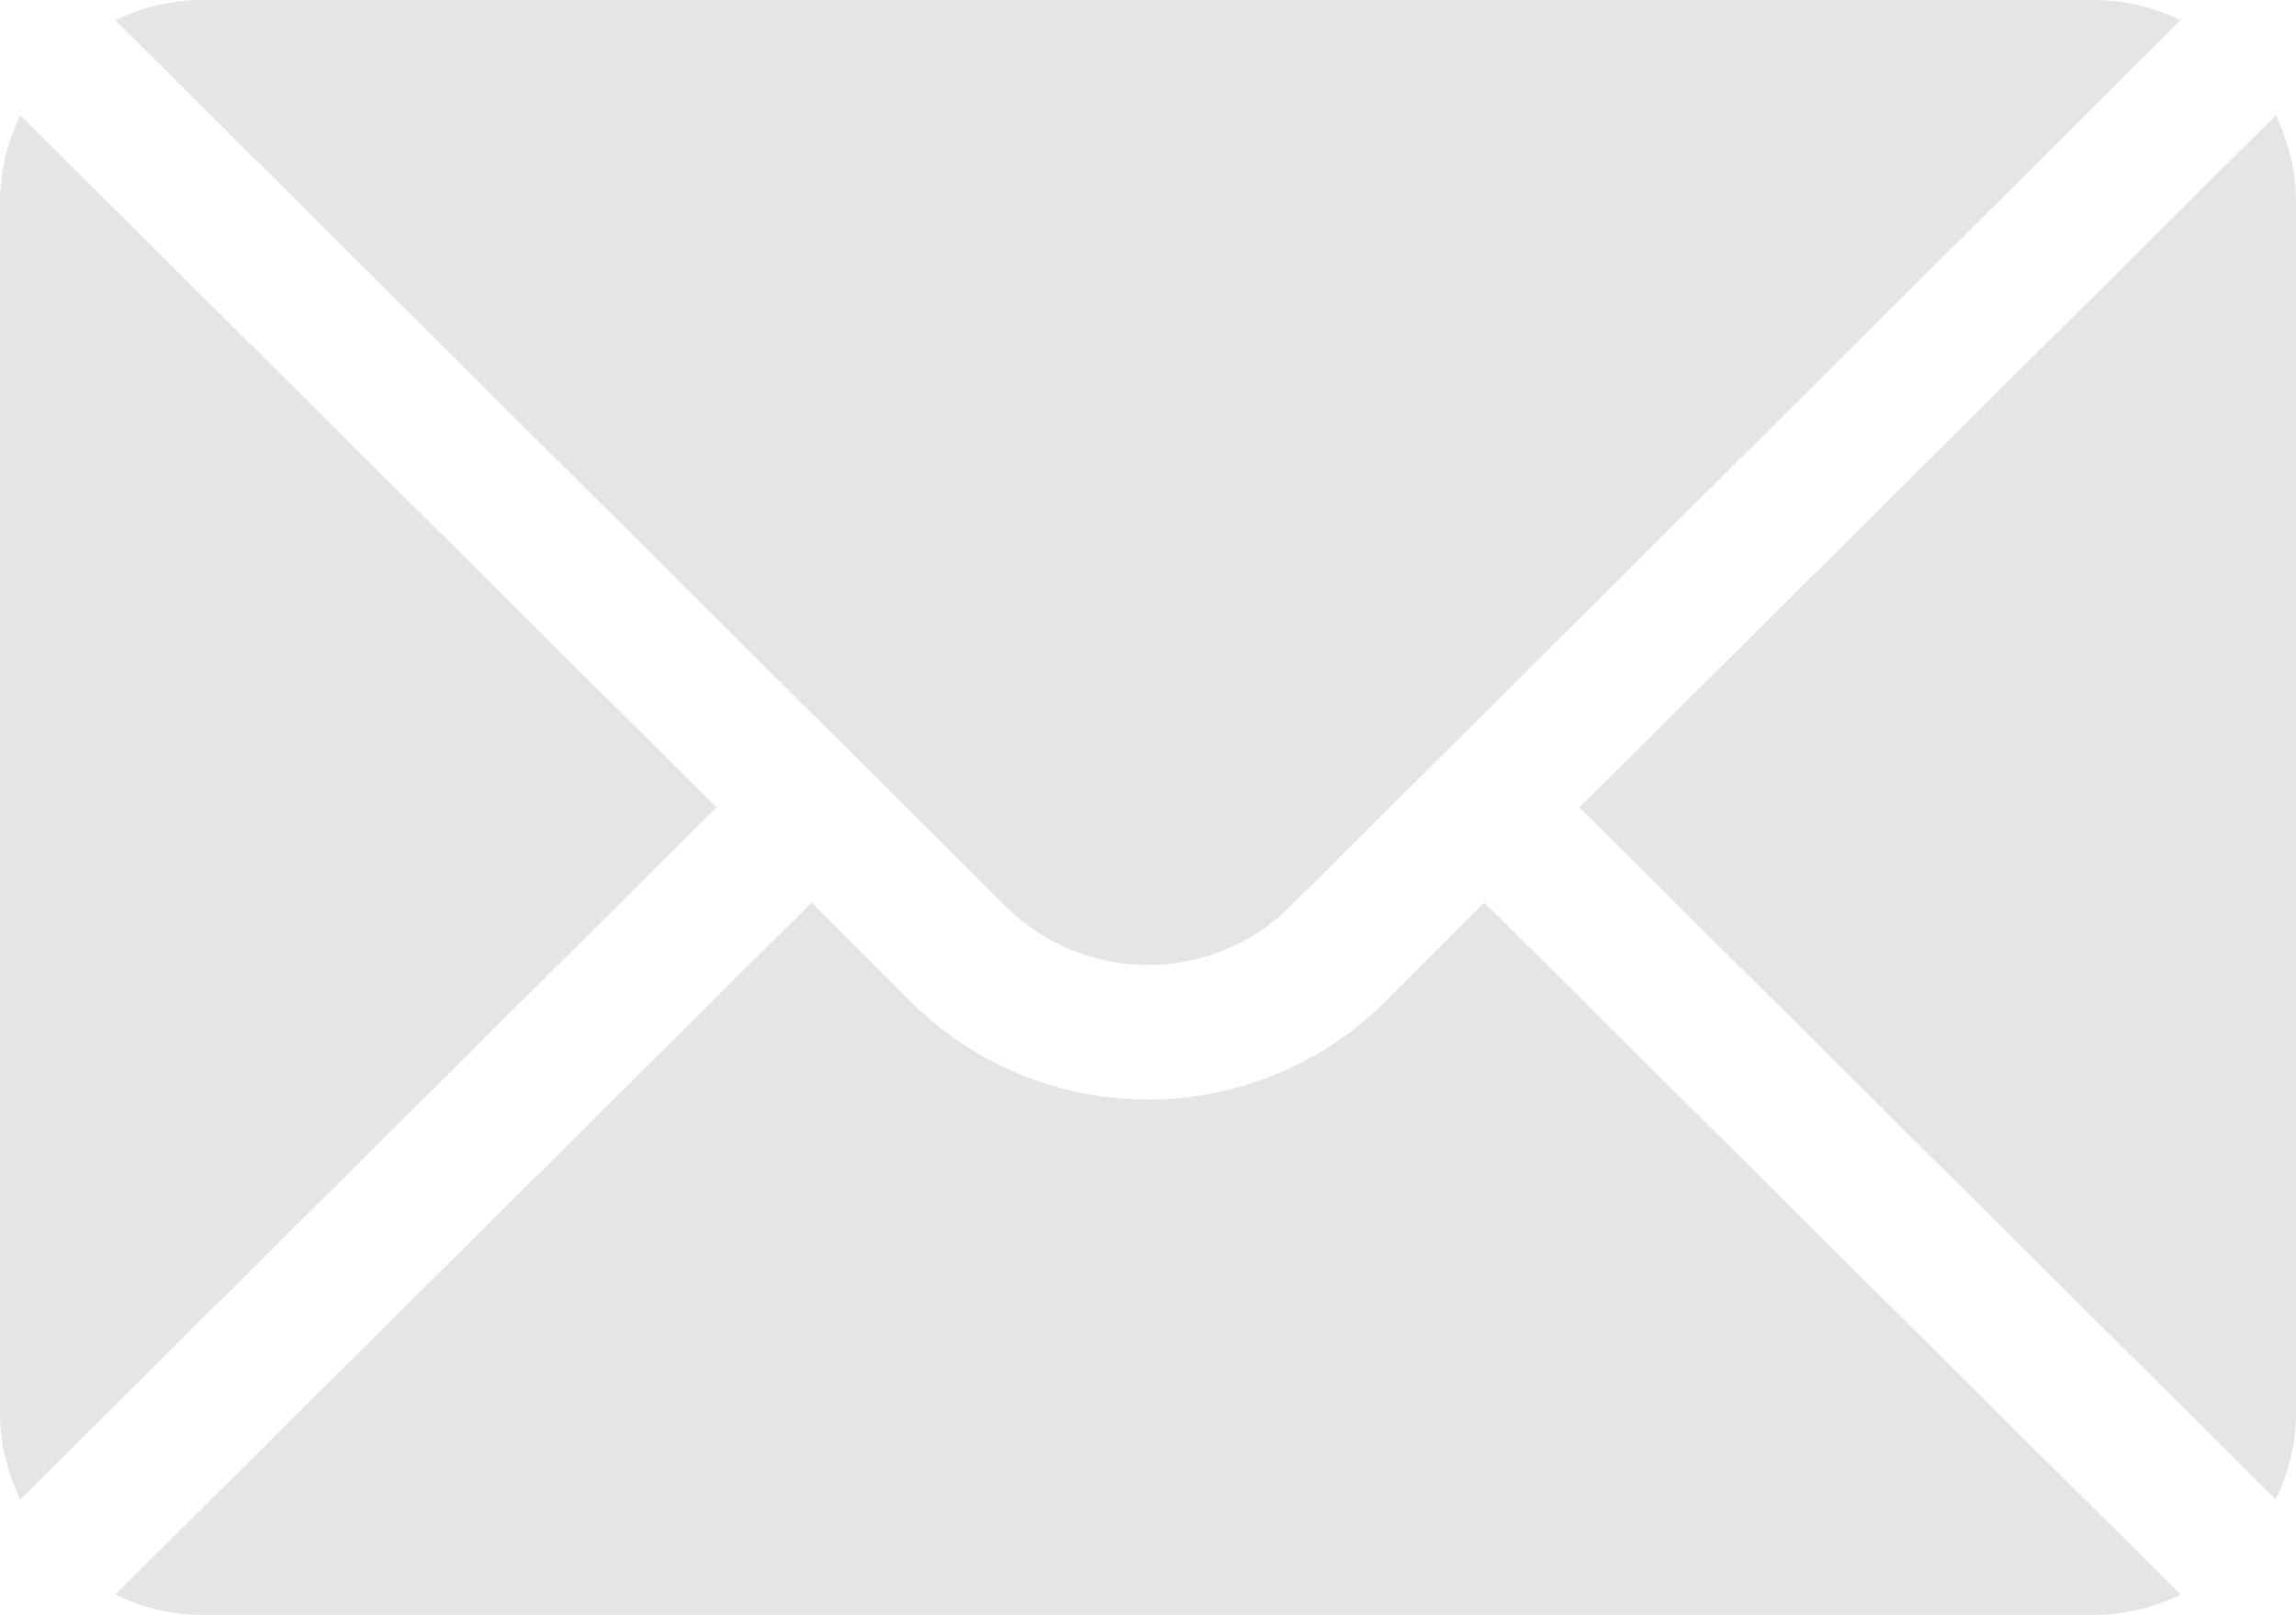
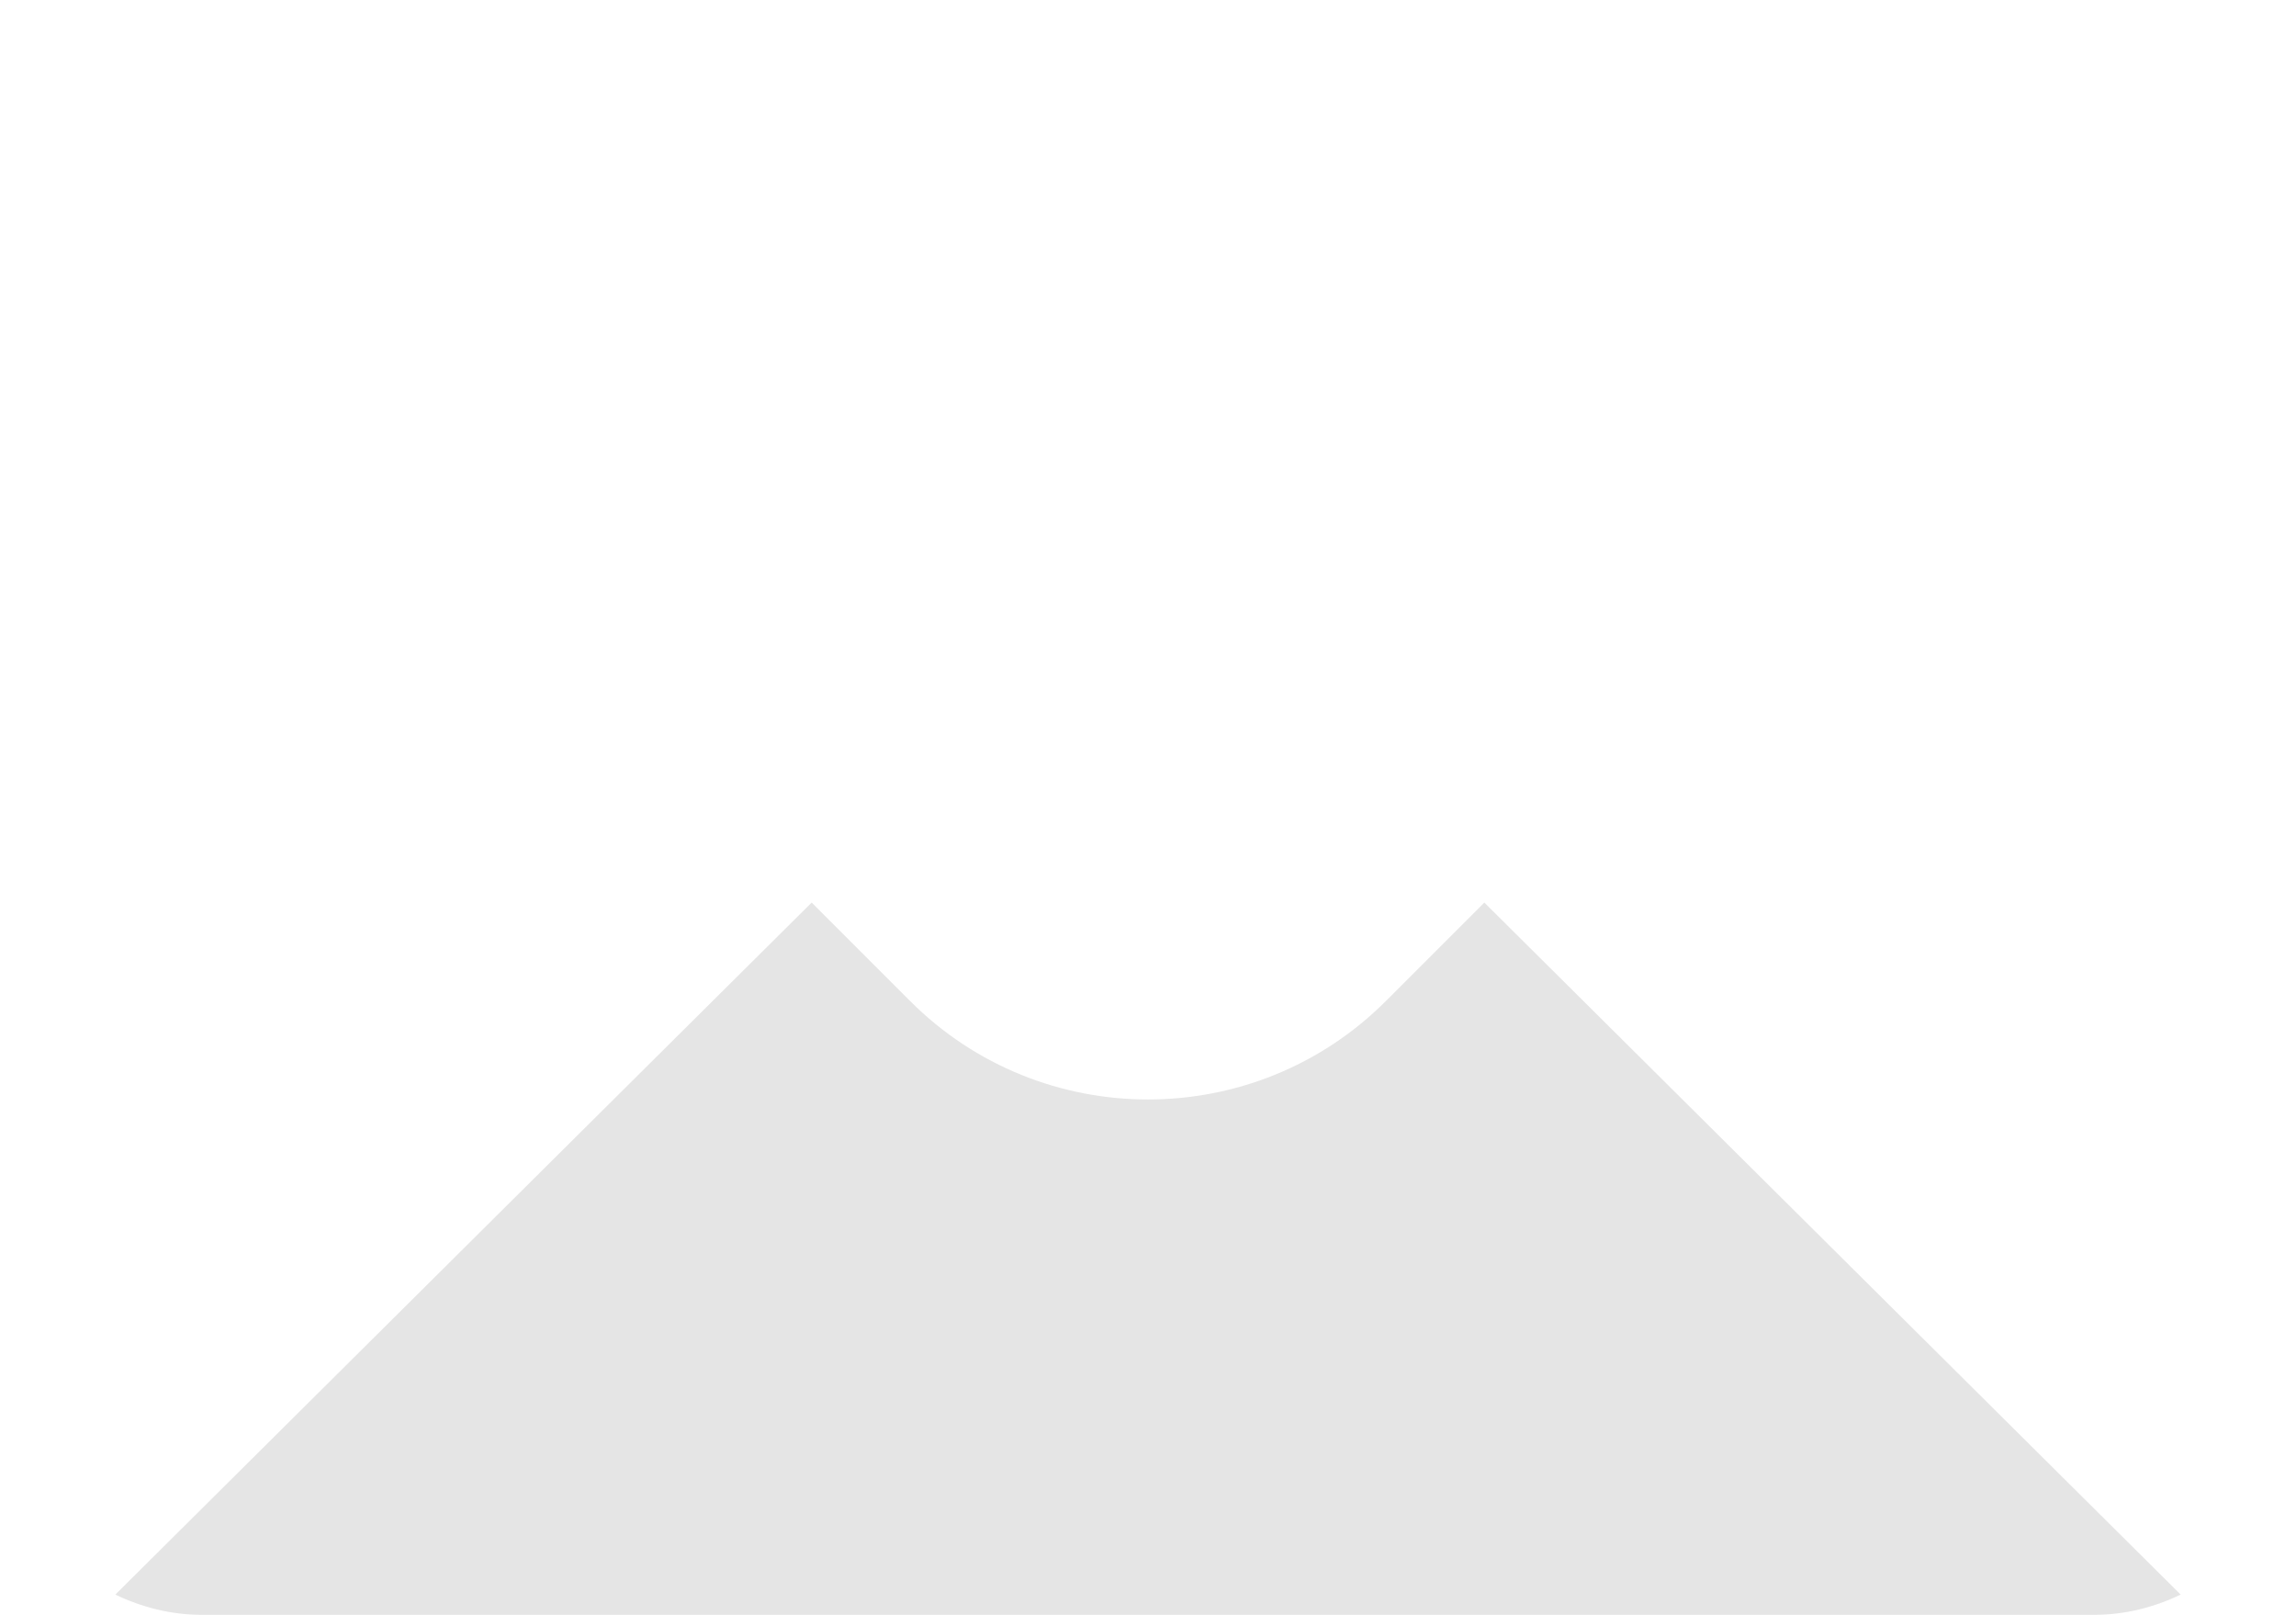
<svg xmlns="http://www.w3.org/2000/svg" width="512" height="360" viewBox="0 0 512 360" fill="none">
-   <path d="M507.49 25.721L352.211 180L507.49 334.279C510.297 328.412 512 321.926 512 315V45C512 38.073 510.297 31.588 507.49 25.721ZM467 0H45C38.073 0 31.588 1.703 25.721 4.51L224.184 201.973C241.732 219.521 270.268 219.521 287.816 201.973L486.279 4.51C480.412 1.703 473.927 0 467 0ZM4.51 25.721C1.703 31.588 0 38.073 0 45V315C0 321.927 1.703 328.413 4.51 334.279L159.789 180L4.51 25.721Z" fill="#E5E5E5" />
  <path d="M331 201.211L309.027 223.184C279.788 252.423 232.211 252.423 202.972 223.184L181 201.211L25.721 355.49C31.588 358.297 38.073 360 45 360H467C473.927 360 480.412 358.297 486.279 355.49L331 201.211Z" fill="#E5E5E5" />
</svg>